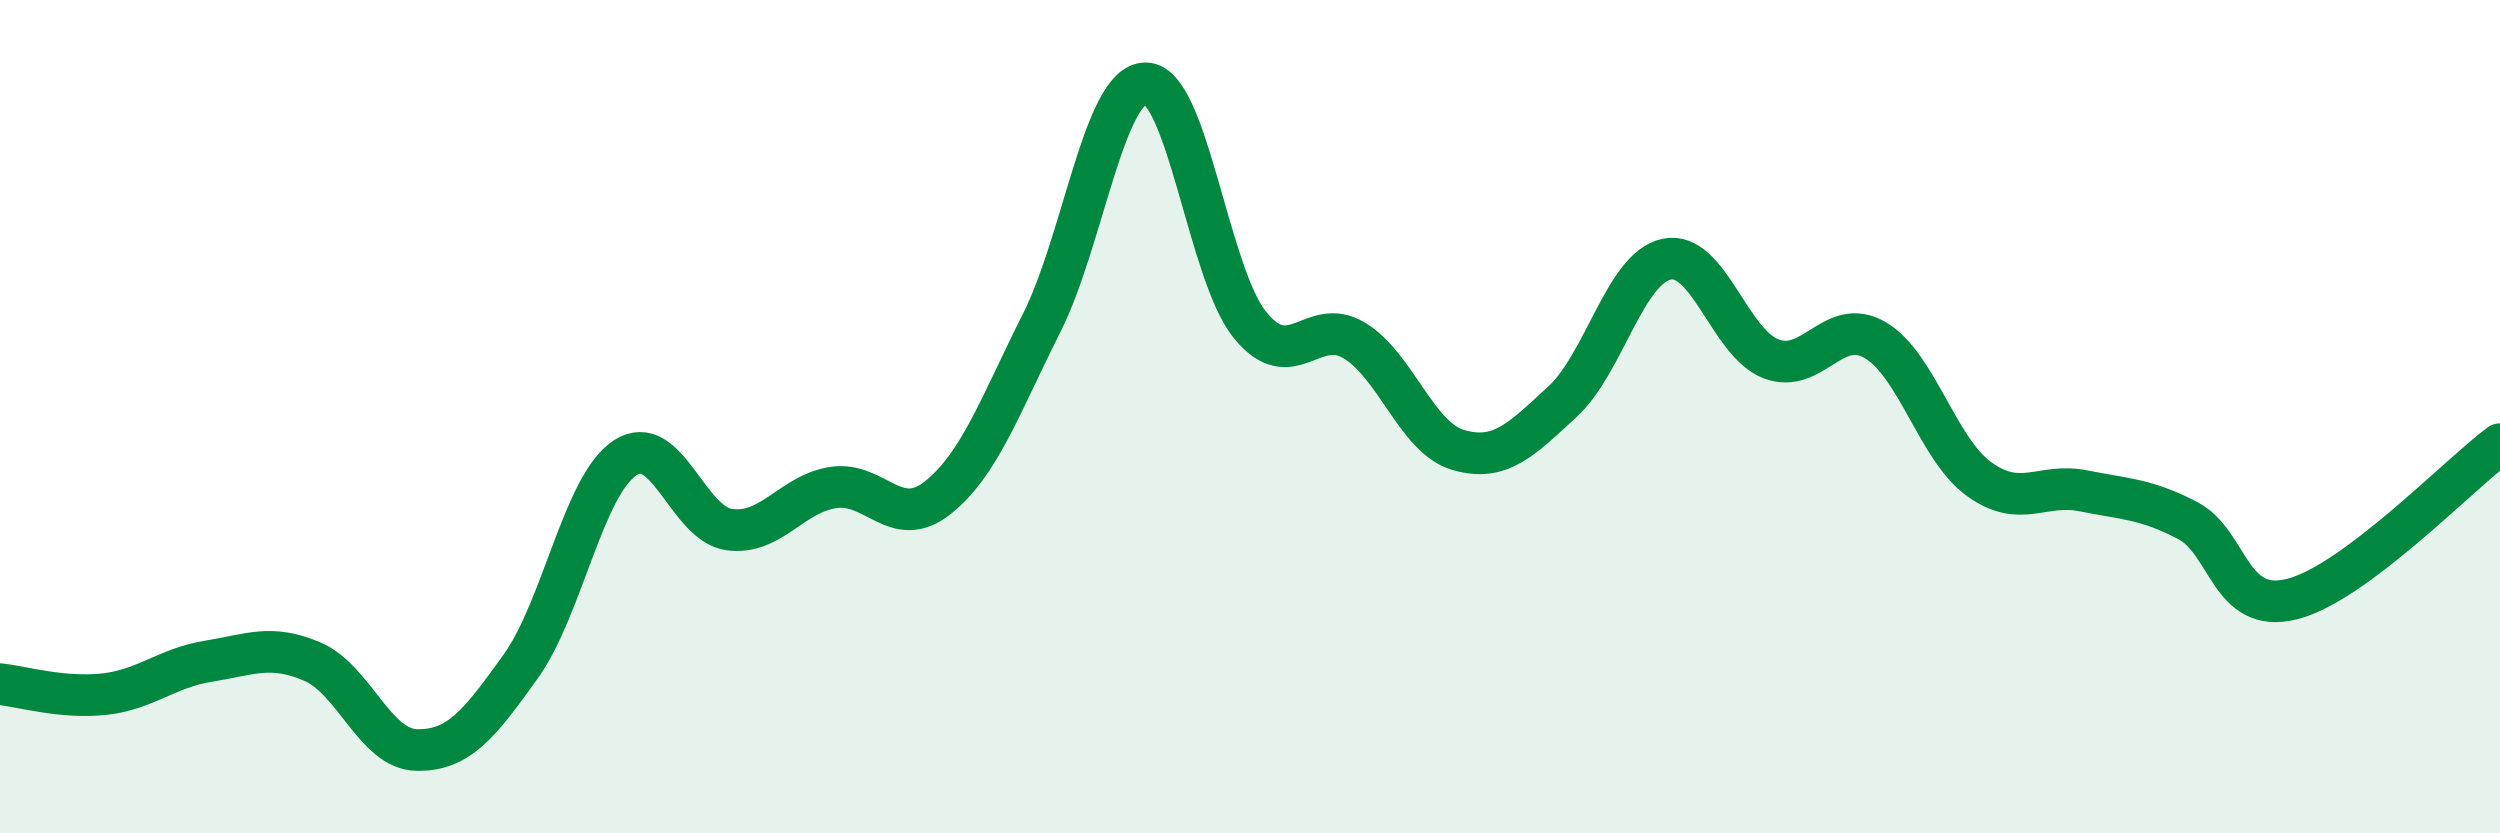
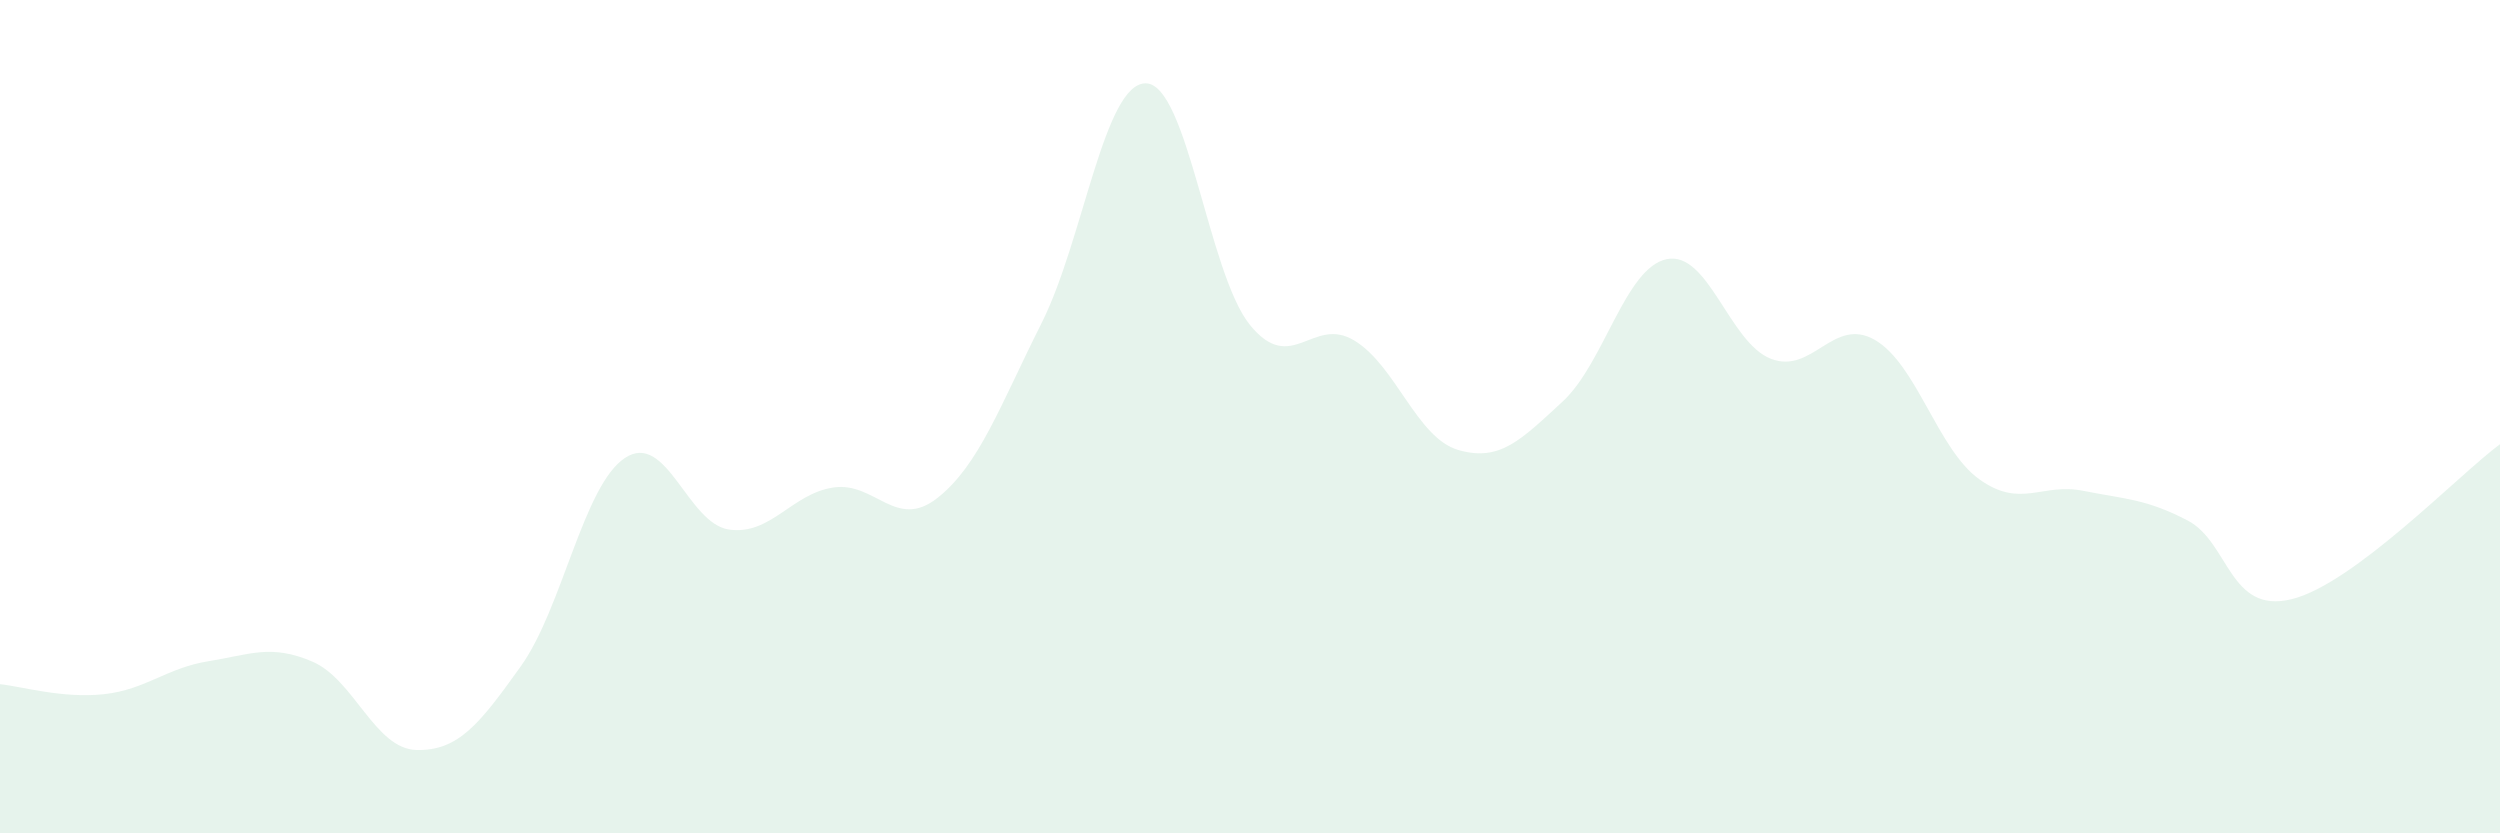
<svg xmlns="http://www.w3.org/2000/svg" width="60" height="20" viewBox="0 0 60 20">
  <path d="M 0,16.42 C 0.5,16.47 1.5,16.77 2.5,16.66 C 3.5,16.55 4,16.03 5,15.87 C 6,15.71 6.5,15.45 7.5,15.88 C 8.5,16.31 9,17.98 10,18 C 11,18.02 11.5,17.39 12.5,15.99 C 13.5,14.59 14,11.65 15,10.99 C 16,10.33 16.5,12.57 17.5,12.71 C 18.5,12.85 19,11.85 20,11.7 C 21,11.55 21.5,12.74 22.5,11.95 C 23.5,11.16 24,9.74 25,7.75 C 26,5.76 26.5,1.99 27.5,2 C 28.5,2.01 29,6.57 30,7.8 C 31,9.03 31.5,7.57 32.5,8.17 C 33.5,8.77 34,10.51 35,10.8 C 36,11.09 36.5,10.56 37.5,9.64 C 38.5,8.72 39,6.43 40,6.22 C 41,6.01 41.5,8.22 42.5,8.61 C 43.5,9 44,7.58 45,8.16 C 46,8.74 46.5,10.78 47.5,11.5 C 48.5,12.22 49,11.58 50,11.78 C 51,11.98 51.5,11.97 52.5,12.49 C 53.5,13.01 53.5,14.75 55,14.38 C 56.5,14.01 59,11.4 60,10.66L60 20L0 20Z" fill="#008740" opacity="0.1" stroke-linecap="round" stroke-linejoin="round" />
-   <path d="M 0,16.42 C 0.5,16.47 1.5,16.77 2.5,16.66 C 3.5,16.55 4,16.03 5,15.87 C 6,15.71 6.5,15.45 7.5,15.88 C 8.5,16.31 9,17.98 10,18 C 11,18.02 11.5,17.39 12.5,15.99 C 13.5,14.59 14,11.65 15,10.99 C 16,10.33 16.5,12.57 17.5,12.71 C 18.5,12.85 19,11.85 20,11.7 C 21,11.55 21.5,12.74 22.5,11.95 C 23.5,11.16 24,9.74 25,7.75 C 26,5.76 26.5,1.99 27.5,2 C 28.5,2.01 29,6.57 30,7.8 C 31,9.03 31.5,7.57 32.5,8.17 C 33.5,8.77 34,10.51 35,10.8 C 36,11.09 36.5,10.56 37.5,9.64 C 38.5,8.72 39,6.43 40,6.22 C 41,6.01 41.5,8.22 42.5,8.61 C 43.5,9 44,7.58 45,8.16 C 46,8.74 46.5,10.78 47.5,11.5 C 48.5,12.22 49,11.58 50,11.78 C 51,11.98 51.5,11.97 52.5,12.49 C 53.5,13.01 53.5,14.75 55,14.38 C 56.5,14.01 59,11.4 60,10.66" stroke="#008740" stroke-width="1" fill="none" stroke-linecap="round" stroke-linejoin="round" />
</svg>